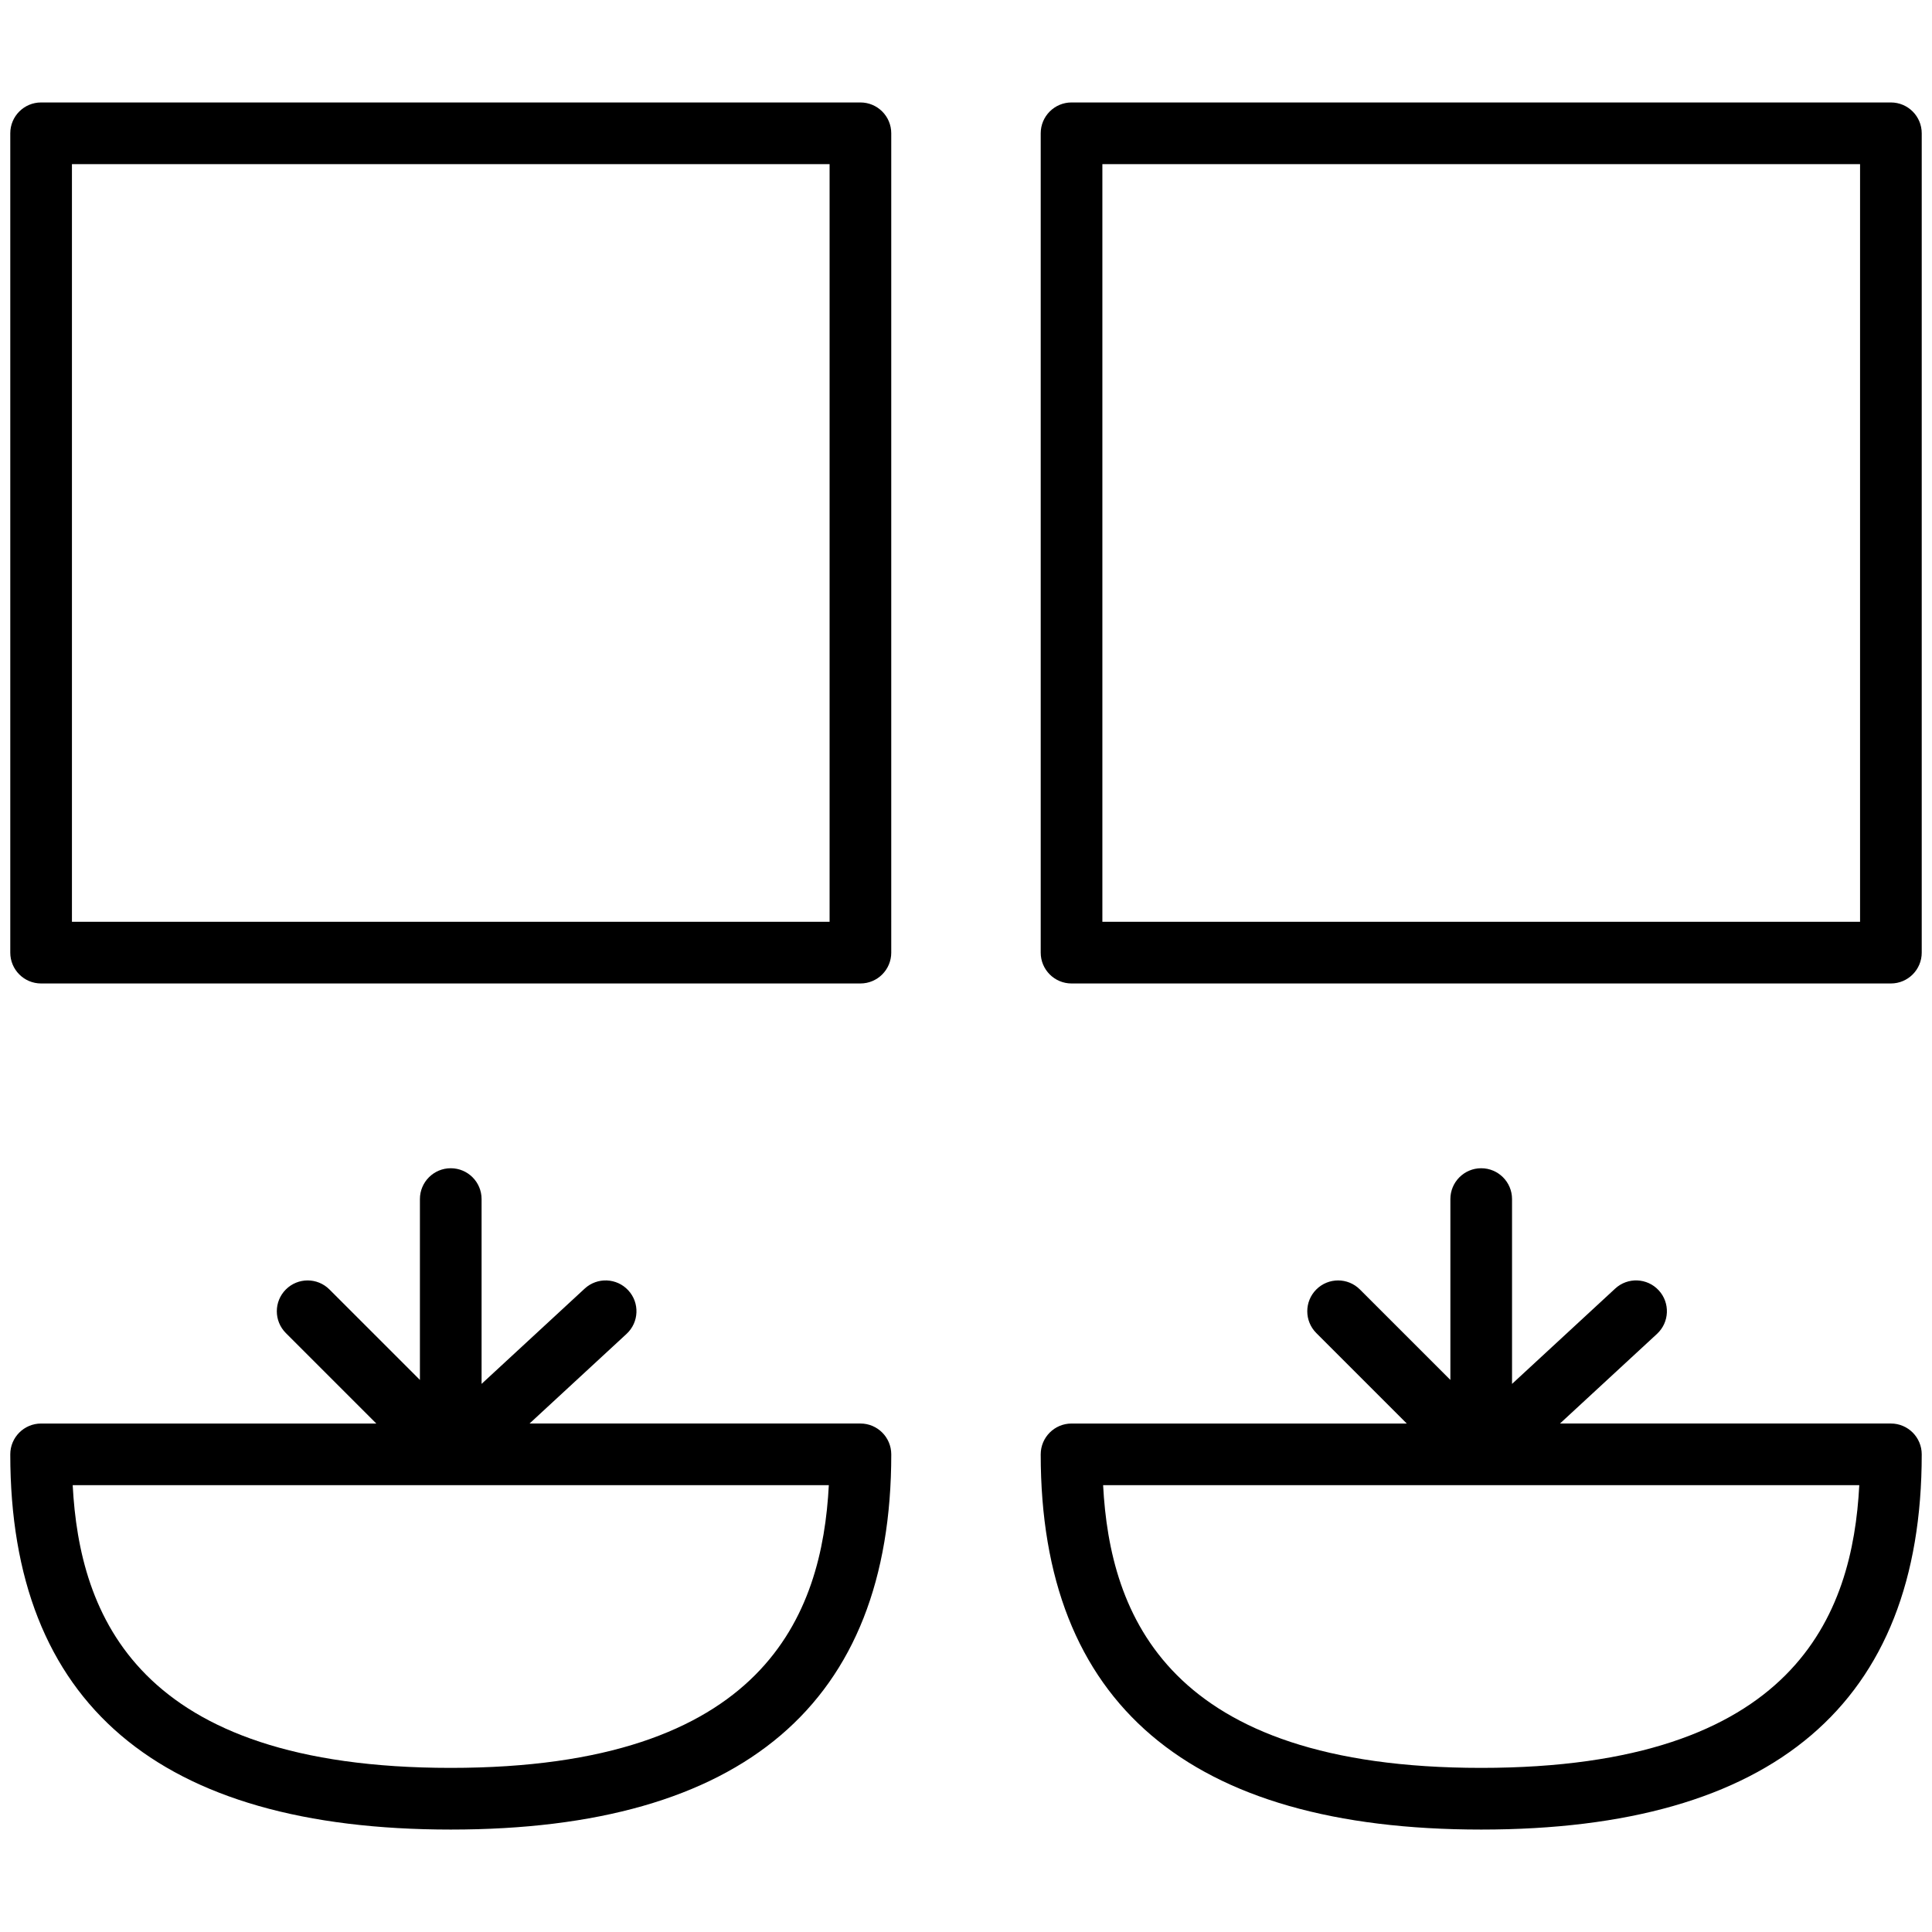
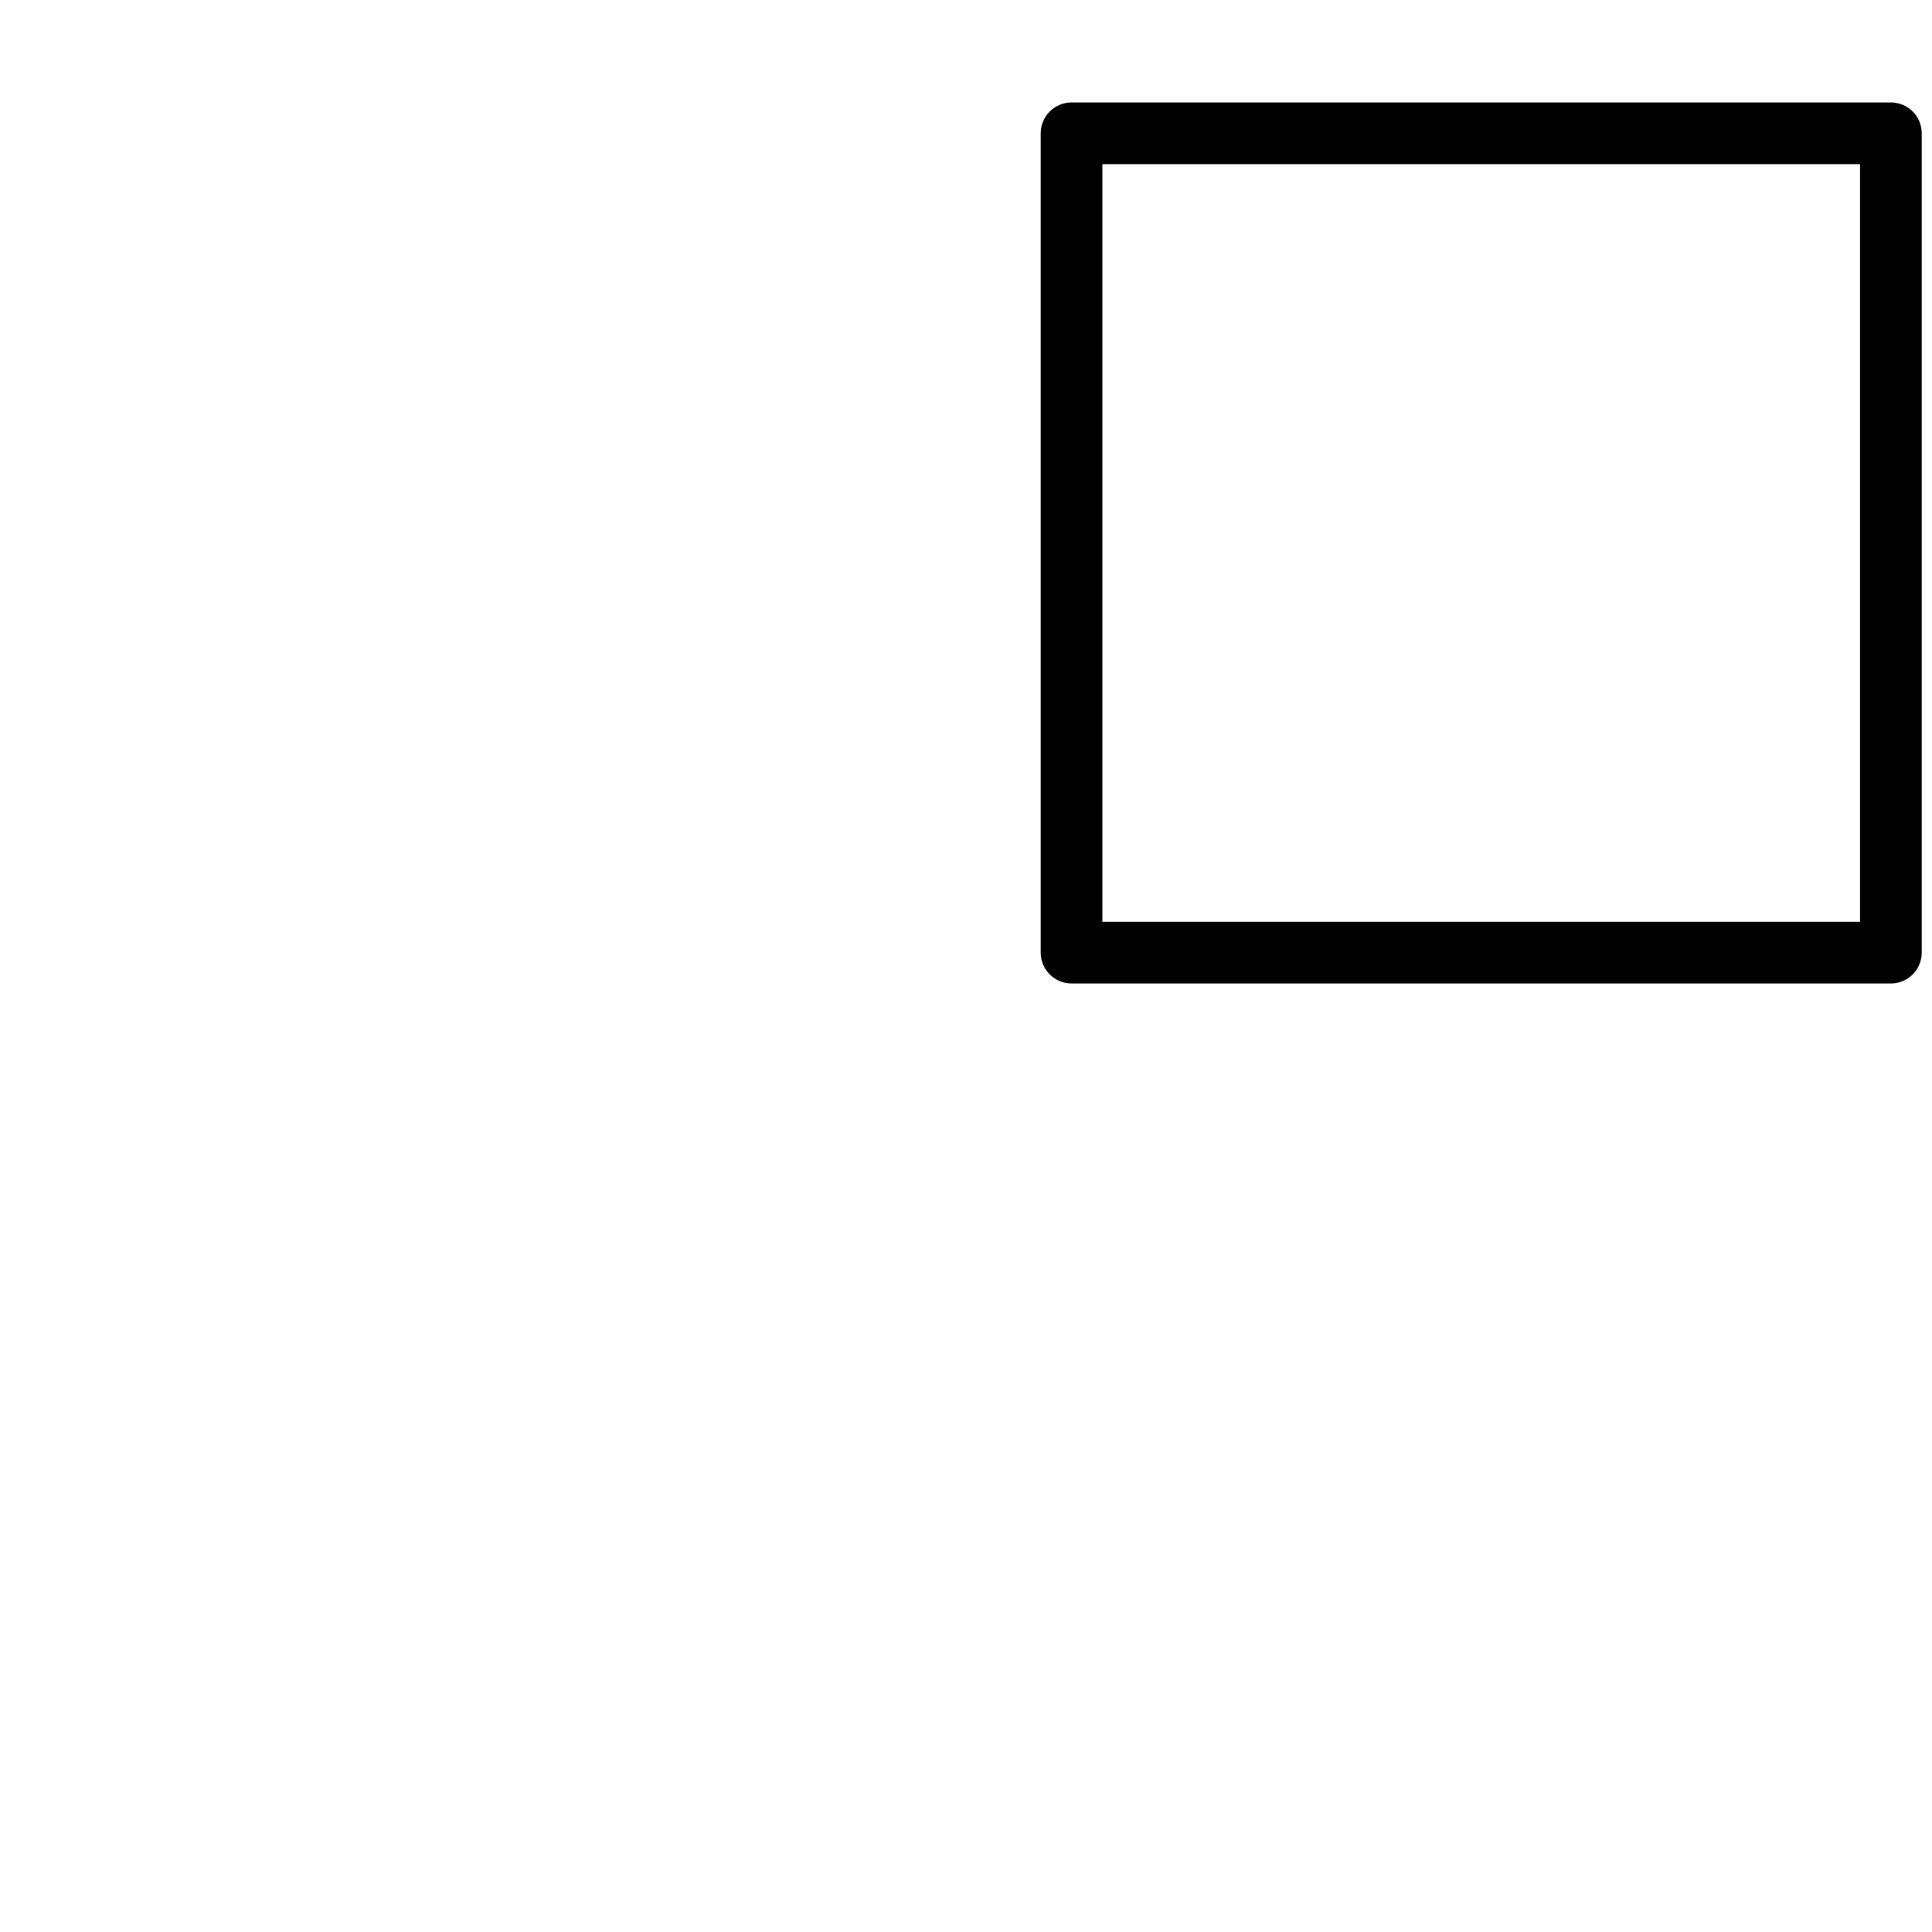
<svg xmlns="http://www.w3.org/2000/svg" version="1.1" id="Livello_1" x="0px" y="0px" width="94px" height="94px" viewBox="0 0 94 94" enable-background="new 0 0 94 94" xml:space="preserve">
  <g>
-     <path d="M41.863,69.26H25.765l4.72-4.361c0.608-0.562,0.646-1.511,0.083-2.119c-0.562-0.608-1.511-0.646-2.12-0.084l-5.017,4.636   v-8.992c0-0.828-0.671-1.5-1.5-1.5s-1.5,0.672-1.5,1.5v8.8l-4.402-4.402c-0.586-0.586-1.535-0.586-2.121,0s-0.586,1.535,0,2.121   l4.402,4.402H2c-0.829,0-1.5,0.672-1.5,1.5c0,12.113,7.21,18.255,21.432,18.255s21.432-6.142,21.432-18.255   C43.363,69.932,42.692,69.26,41.863,69.26z M21.932,86.015c-15.286,0-18.064-7.453-18.395-13.755h36.789   C39.996,78.562,37.217,86.015,21.932,86.015z" />
-     <path d="M41.863,4.985H2c-0.829,0-1.5,0.672-1.5,1.5V46.35c0,0.828,0.671,1.5,1.5,1.5h39.863c0.829,0,1.5-0.672,1.5-1.5V6.485   C43.363,5.657,42.692,4.985,41.863,4.985z M40.363,44.85H3.5V7.985h36.863V44.85z" />
-     <path d="M92,69.26H75.9l4.72-4.361c0.608-0.562,0.646-1.511,0.084-2.119c-0.563-0.61-1.513-0.646-2.119-0.084l-5.018,4.637v-8.993   c0-0.828-0.672-1.5-1.5-1.5s-1.5,0.672-1.5,1.5v8.8l-4.402-4.402c-0.586-0.586-1.535-0.586-2.121,0s-0.586,1.535,0,2.121   l4.402,4.402H52.135c-0.828,0-1.5,0.672-1.5,1.5c0,12.113,7.211,18.255,21.433,18.255S93.5,82.873,93.5,70.76   C93.5,69.932,92.828,69.26,92,69.26z M72.067,86.015c-15.286,0-18.065-7.453-18.396-13.755h36.791   C90.133,78.562,87.354,86.015,72.067,86.015z" />
    <path d="M92,4.985H52.135c-0.828,0-1.5,0.672-1.5,1.5V46.35c0,0.828,0.672,1.5,1.5,1.5H92c0.828,0,1.5-0.672,1.5-1.5V6.485   C93.5,5.657,92.828,4.985,92,4.985z M90.5,44.85H53.635V7.985H90.5V44.85z" />
  </g>
</svg>